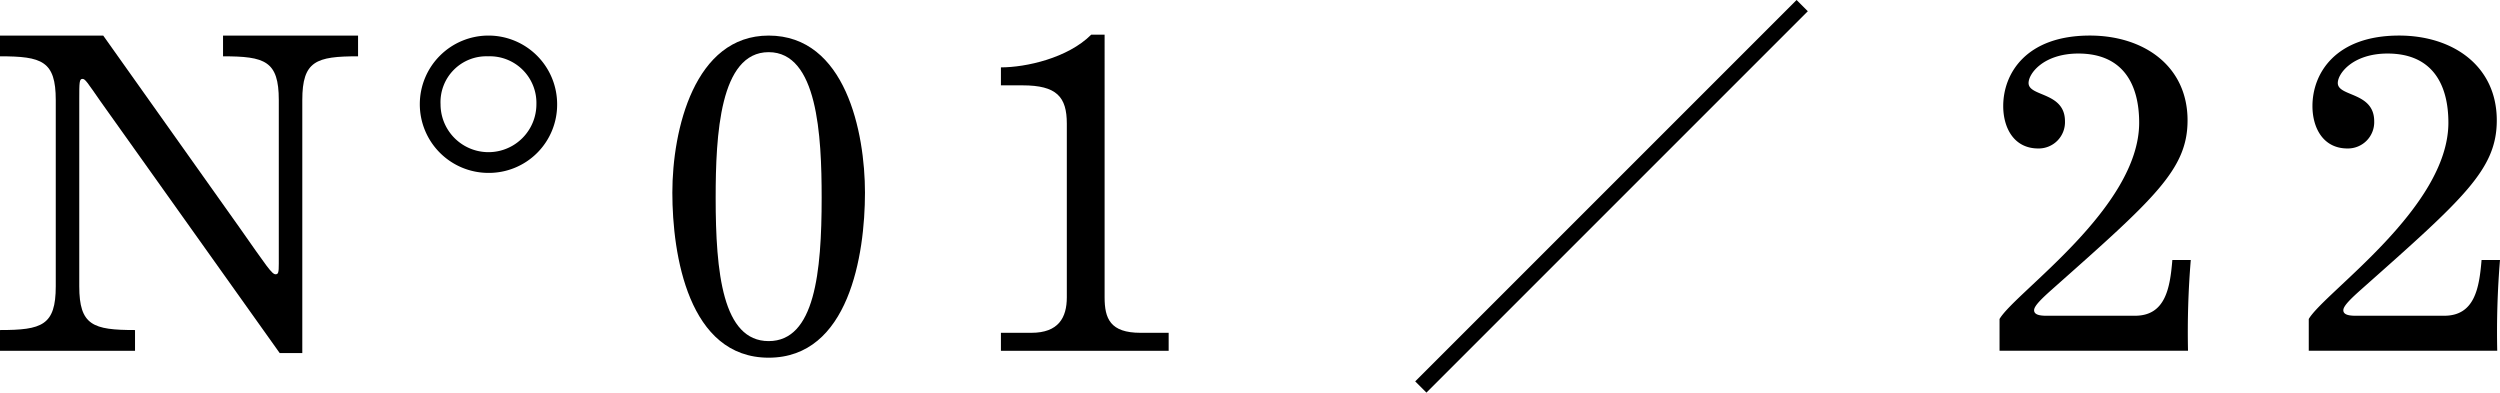
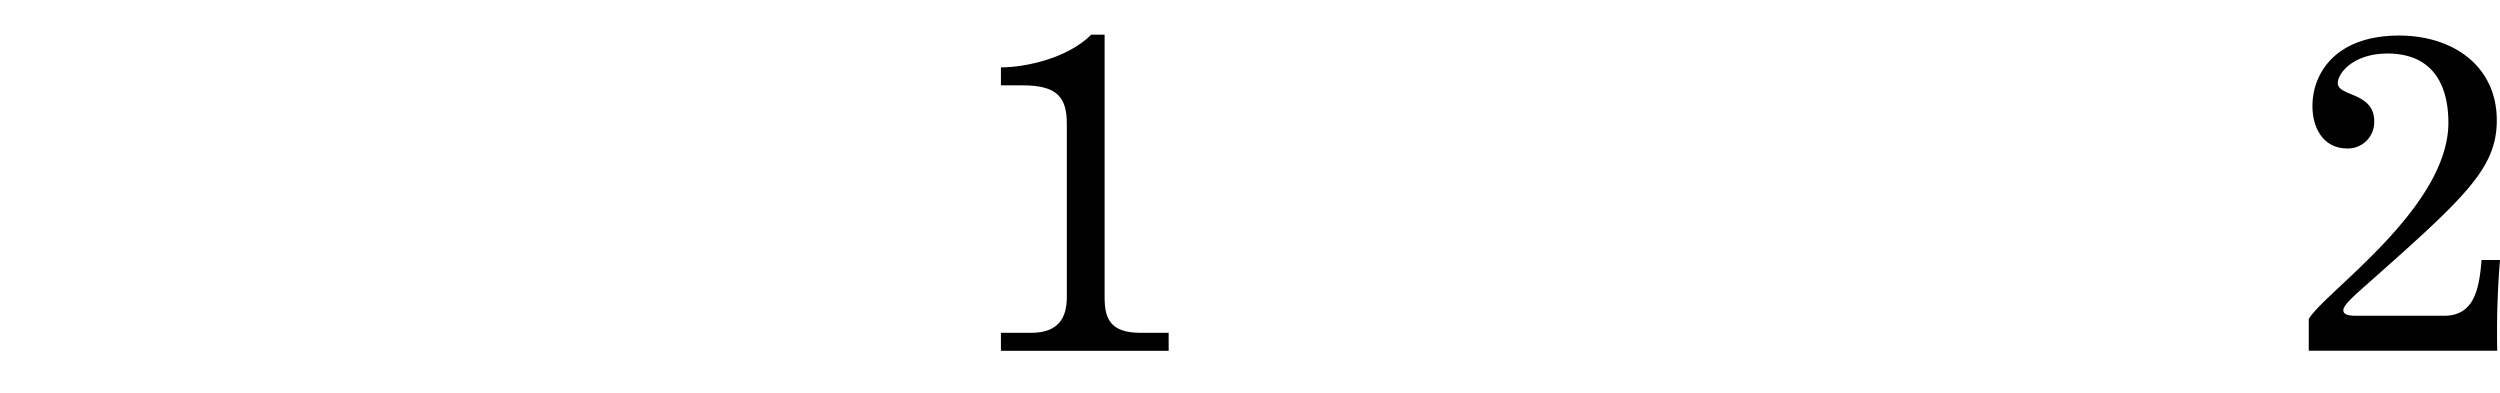
<svg xmlns="http://www.w3.org/2000/svg" id="レイヤー_1" data-name="レイヤー 1" viewBox="0 0 314.648 49.414">
  <defs>
    <style>.cls-1{fill:none;stroke:#000;stroke-miterlimit:10;stroke-width:2px;}</style>
  </defs>
  <title>num_01</title>
-   <path d="M12.702,12.83c-1.74-2.494-1.972-2.9-2.32-2.9-.406,0-.406.464-.406,2.552V36.029c0,4.93,1.74,5.51,7.018,5.51V44.149H0V41.539c5.278,0,7.018-.58,7.018-5.51V12.597C7.018,7.668,5.278,7.087,0,7.087V4.478H12.992L30.159,28.663c3.422,4.872,4.06,5.858,4.524,5.858.348,0,.406-.232.406-1.334V12.597c0-4.93-1.74-5.51-7.018-5.51V4.478H45.065V7.087c-5.278,0-7.018.58-7.018,5.51V44.439h-2.842Z" />
-   <path d="M61.479,21.761a8.642,8.642,0,1,1,8.642-8.642A8.59,8.59,0,0,1,61.479,21.761ZM61.421,7.087a5.771,5.771,0,0,0-5.974,6.032,6.032,6.032,0,0,0,12.064,0A5.866,5.866,0,0,0,61.421,7.087Z" />
-   <path d="M96.743,4.478c9.686,0,12.122,12.18,12.122,19.778,0,7.83-2.03,20.763-12.122,20.763S84.621,32.085,84.621,24.255C84.621,16.309,87.405,4.478,96.743,4.478Zm0,38.453c5.8,0,6.67-8.642,6.67-18.038,0-7.888-.522-18.328-6.67-18.328S90.073,17.005,90.073,24.893C90.073,34.289,90.943,42.931,96.743,42.931Z" />
  <path d="M125.975,41.887h3.828c3.422,0,4.466-1.914,4.466-4.466V15.555c0-3.364-1.276-4.813-5.568-4.813H125.975V8.48c3.132,0,8.41-1.16,11.368-4.118h1.682V37.421c0,2.668.696,4.466,4.524,4.466h3.538V44.149H125.975Z" />
-   <path d="M251.661,40.147c1.972-3.364,17.573-13.978,17.573-24.708,0-4.756-1.972-8.7-7.656-8.7-4.35,0-6.264,2.494-6.264,3.712,0,1.74,4.582,1.102,4.582,4.813a3.309,3.309,0,0,1-3.364,3.422c-3.074,0-4.408-2.609-4.408-5.336,0-4.118,2.9-8.874,10.904-8.874,6.786,0,12.296,3.828,12.296,10.672,0,6.148-4.118,9.802-16.936,21.169-1.508,1.334-2.378,2.204-2.378,2.726,0,.464.464.696,1.508.696H268.712c3.828,0,4.408-3.48,4.698-7.018h2.32a109.055,109.055,0,0,0-.348,11.426H251.661Z" />
  <path d="M290.579,40.147c1.972-3.364,17.573-13.978,17.573-24.708,0-4.756-1.971-8.7-7.655-8.7-4.35,0-6.264,2.494-6.264,3.712,0,1.74,4.582,1.102,4.582,4.813a3.309,3.309,0,0,1-3.364,3.422c-3.074,0-4.408-2.609-4.408-5.336,0-4.118,2.9-8.874,10.904-8.874,6.785,0,12.296,3.828,12.296,10.672,0,6.148-4.118,9.802-16.937,21.169-1.508,1.334-2.377,2.204-2.377,2.726,0,.464.464.696,1.508.696h11.193c3.828,0,4.408-3.48,4.698-7.018H314.648a109.371,109.371,0,0,0-.348,11.426H290.579Z" />
-   <line class="cls-1" x1="226.824" y1="0.707" x2="178.824" y2="48.707" />
</svg>